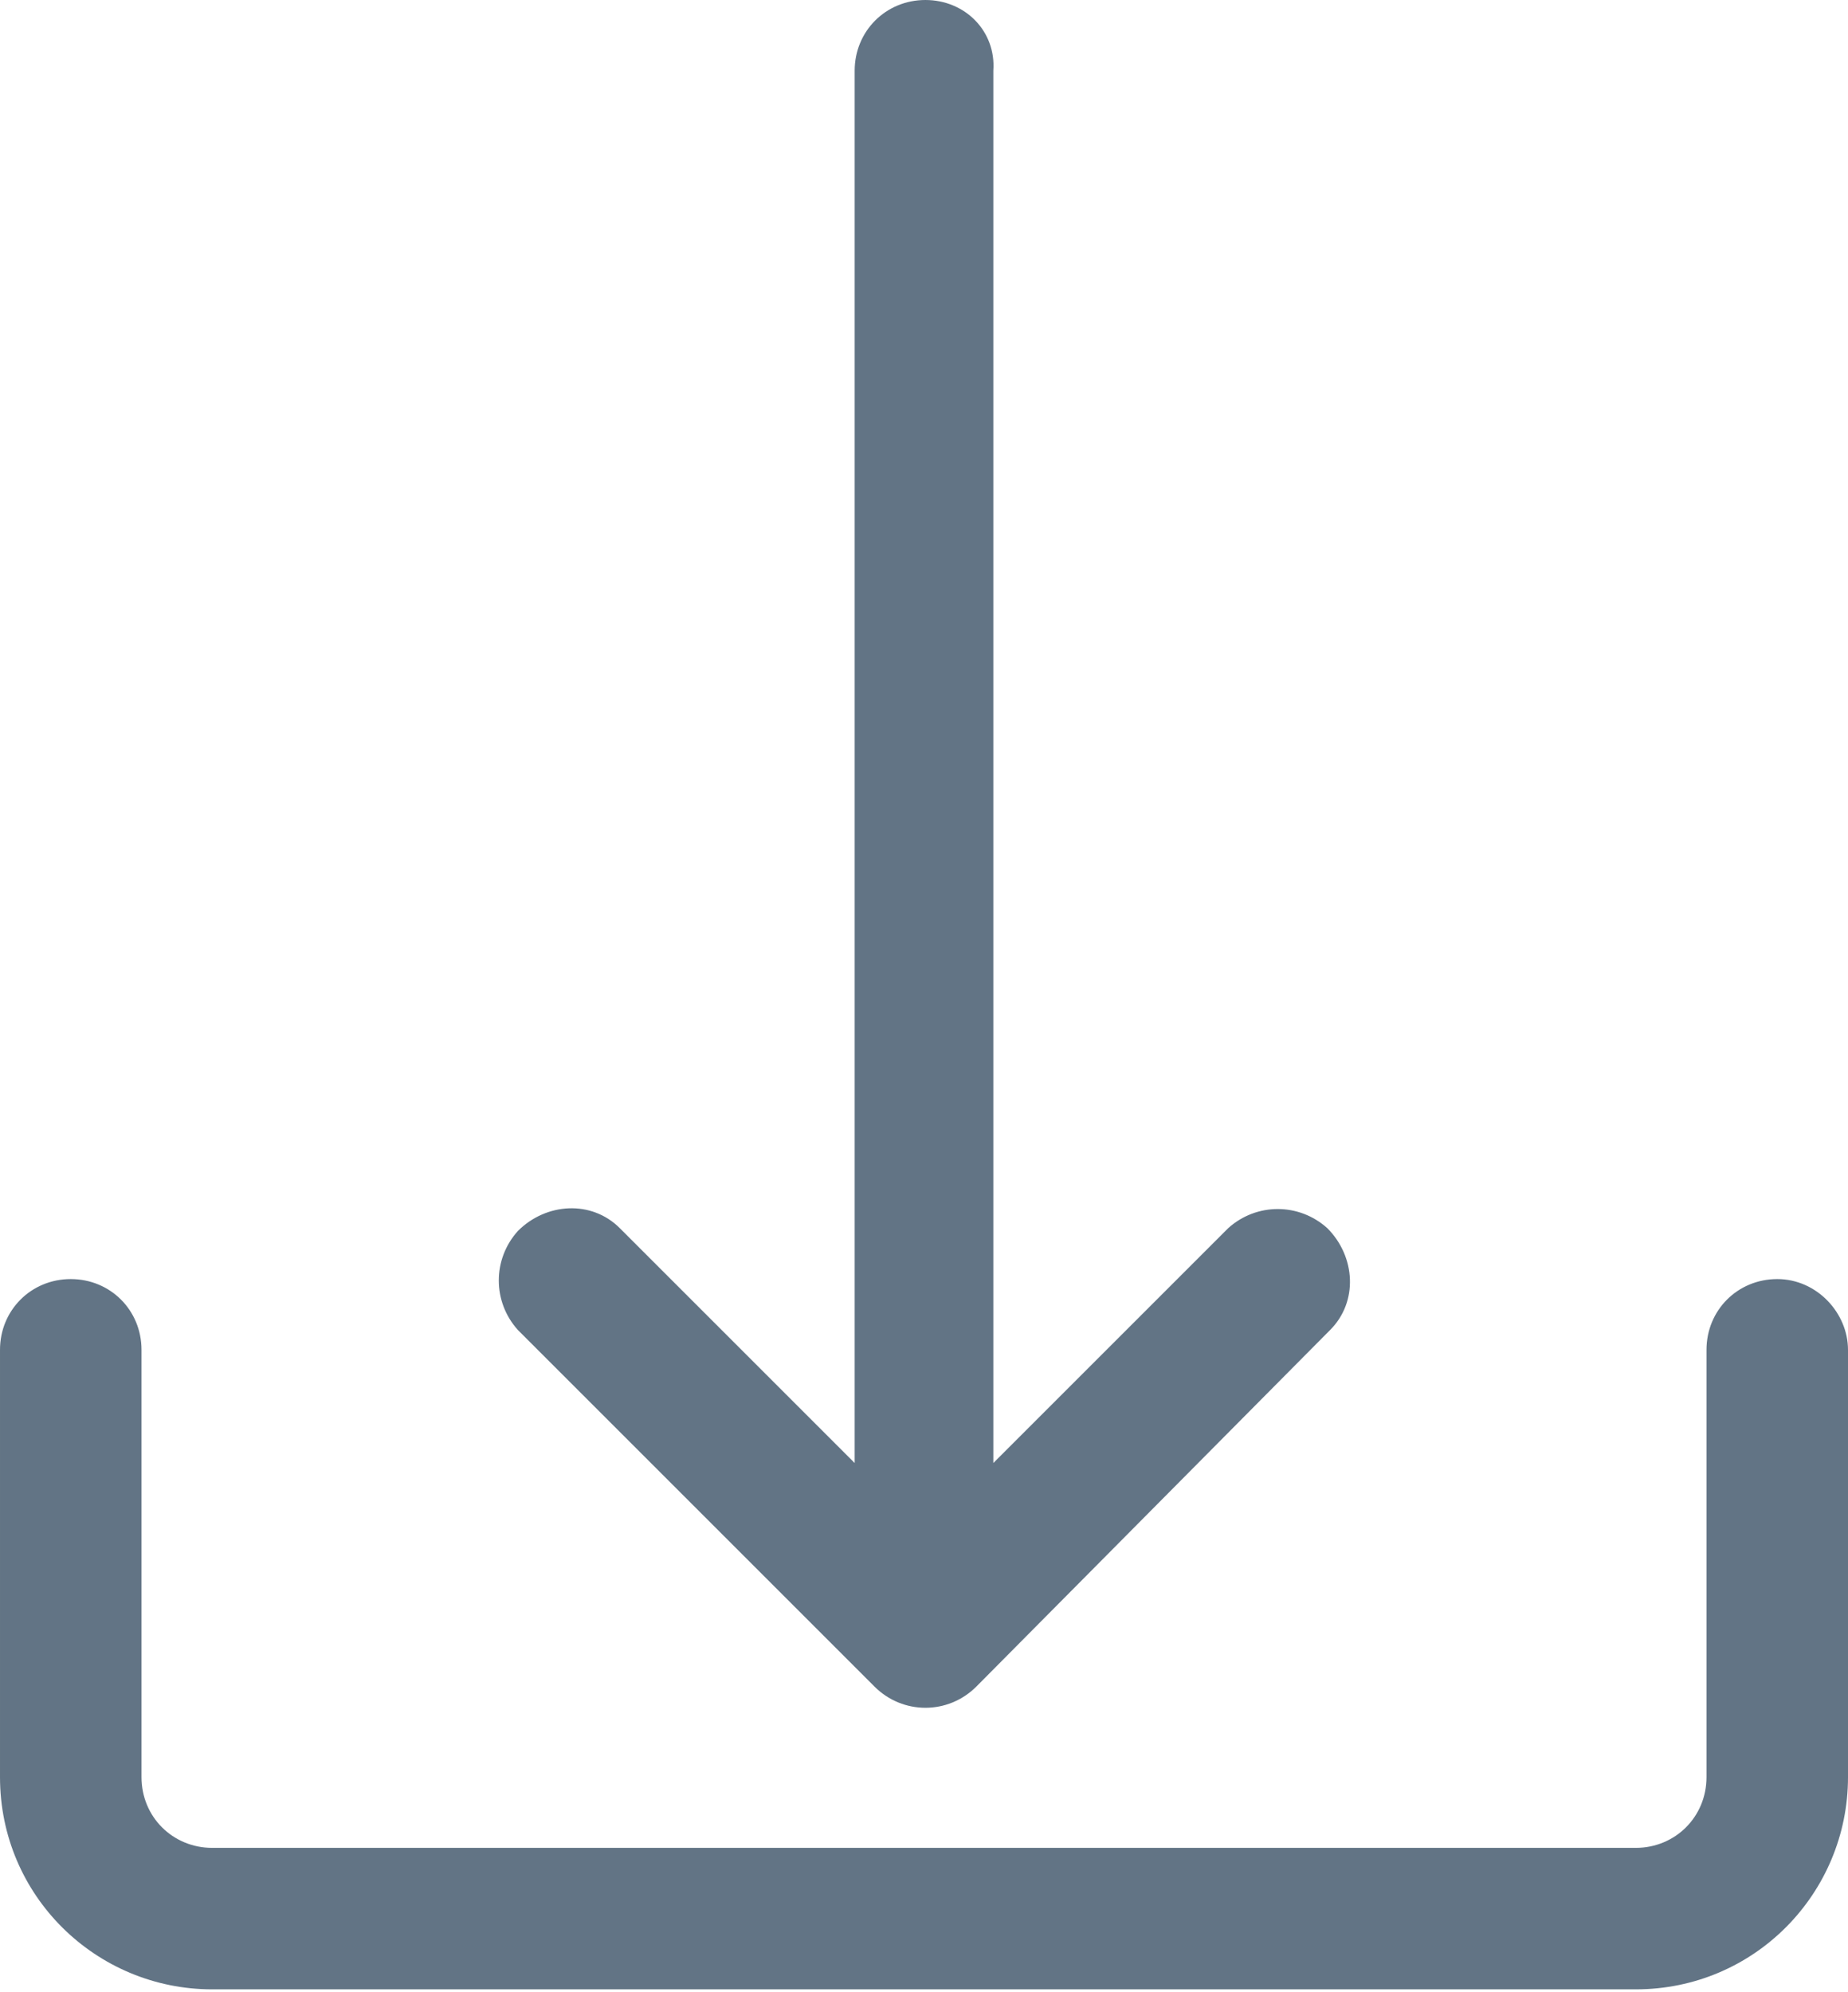
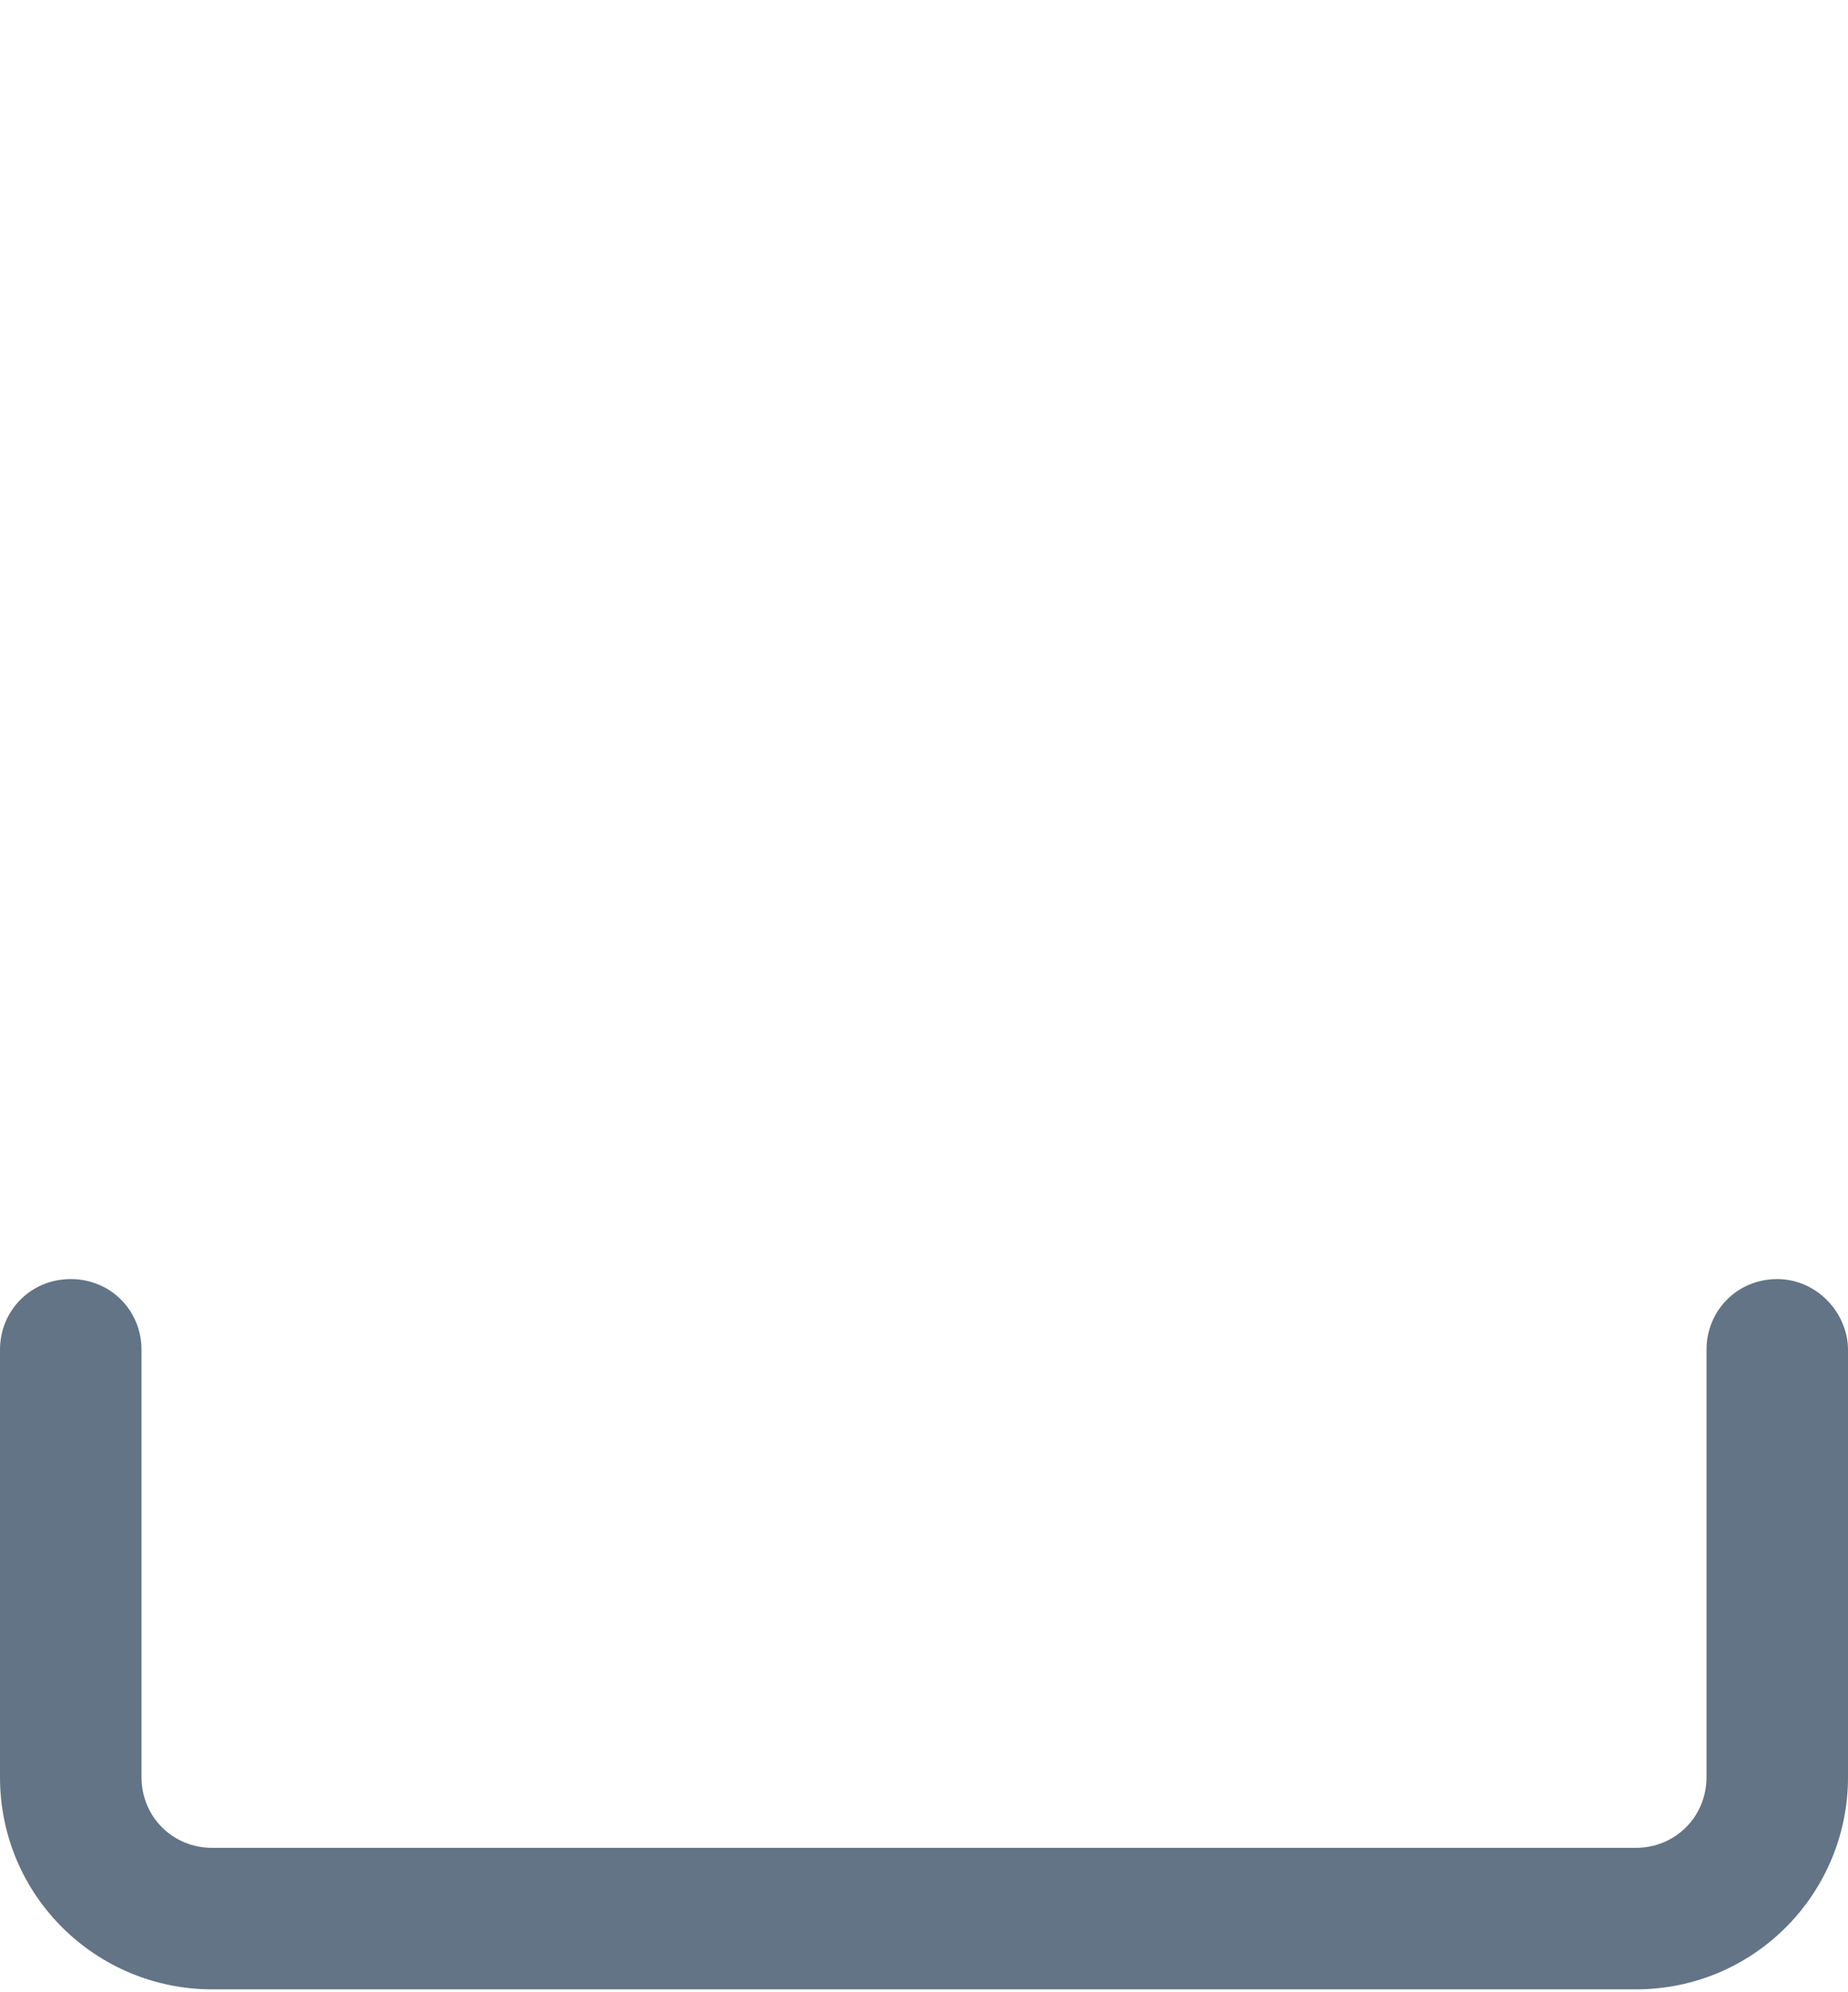
<svg xmlns="http://www.w3.org/2000/svg" version="1.1" x="0px" y="0px" width="65.3px" height="70.4px" viewBox="0 0 65.3 70.4" style="enable-background:new 0 0 65.3 70.4;" xml:space="preserve">
  <style type="text/css">
	.st0{fill:#627485;}
</style>
  <defs>
</defs>
  <path class="st0" d="M62.8,45.2c-1.4,0-2.5,1.1-2.5,2.5v15.1c0,1.4-1.1,2.5-2.5,2.5H7.5c-1.4,0-2.5-1.1-2.5-2.5V47.7  c0-1.4-1.1-2.5-2.5-2.5c-1.4,0-2.5,1.1-2.5,2.5v15.1c0,4.2,3.4,7.5,7.5,7.5h50.3c4.2,0,7.5-3.4,7.5-7.5V47.7  C65.3,46.4,64.2,45.2,62.8,45.2" />
-   <path class="st0" d="M32.7,0c-1.4,0-2.5,1.1-2.5,2.5v49.2l-8.3-8.3c-1-1-2.6-0.9-3.6,0.1c-0.9,1-0.9,2.5,0,3.5l12.6,12.6  c1,1,2.6,1,3.6,0c0,0,0,0,0,0L47,47c1-1,0.9-2.6-0.1-3.6c-1-0.9-2.5-0.9-3.5,0l-8.3,8.3V2.5C35.2,1.1,34.1,0,32.7,0" />
</svg>